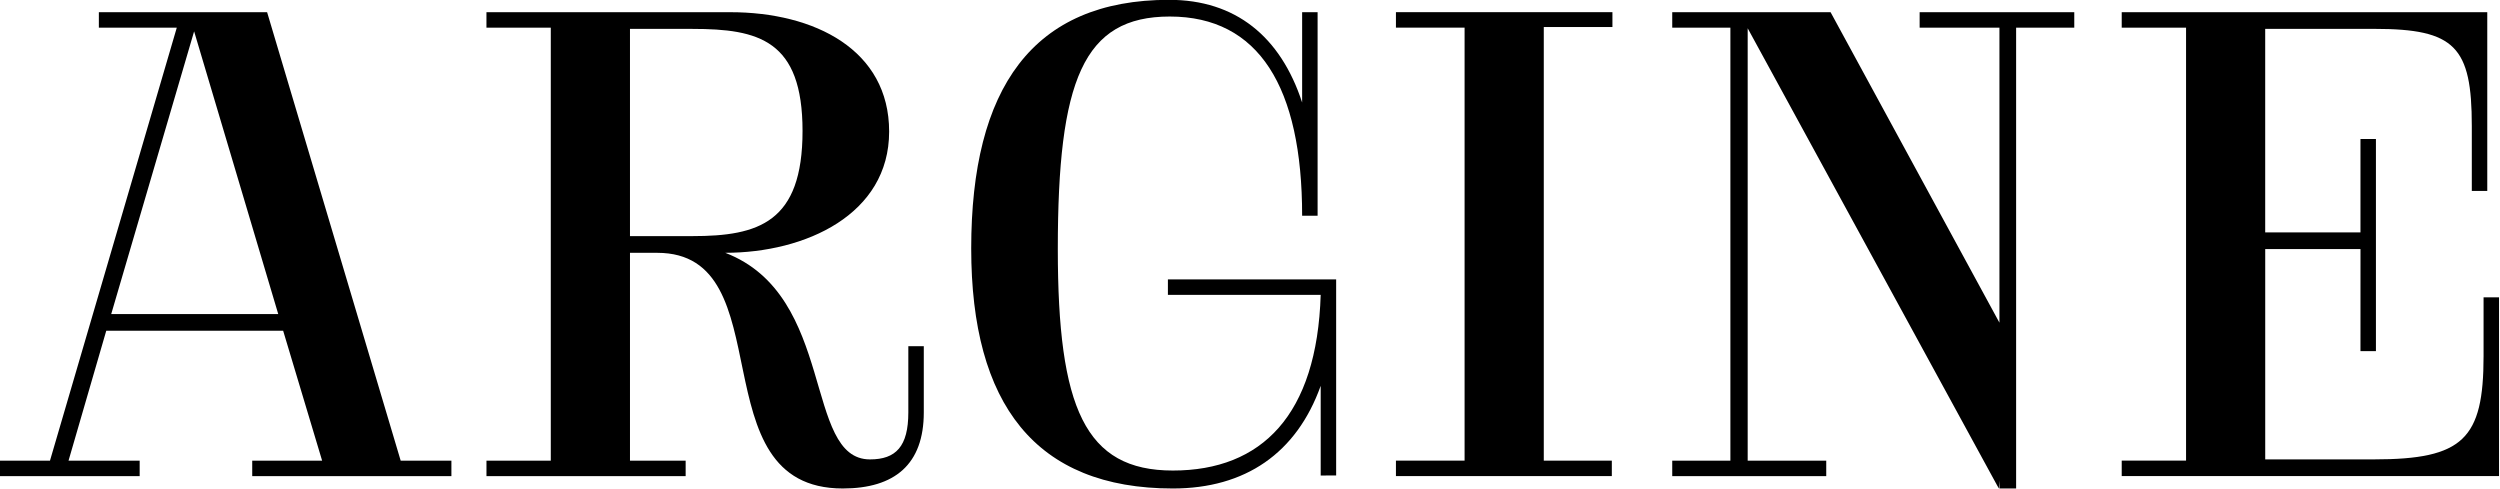
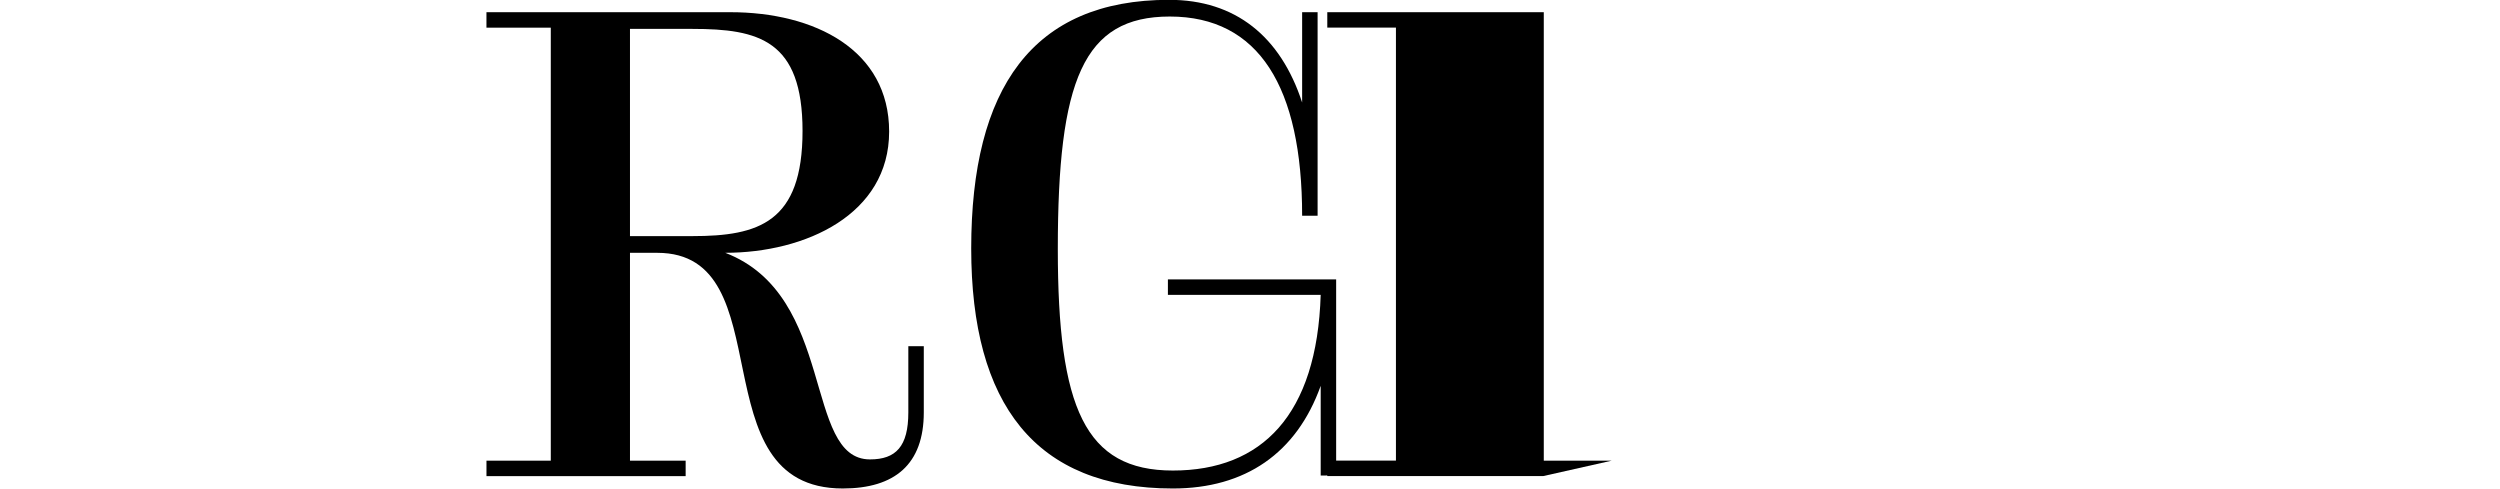
<svg xmlns="http://www.w3.org/2000/svg" xmlns:ns1="http://www.inkscape.org/namespaces/inkscape" xmlns:ns2="http://sodipodi.sourceforge.net/DTD/sodipodi-0.dtd" width="122.267mm" height="23.907mm" viewBox="0 0 122.267 23.907" version="1.1" id="svg1103" ns1:version="1.0.1 (3bc2e813f5, 2020-09-07)" ns2:docname="logo-alpha.svg">
  <defs id="defs1097">
-     <rect x="13.511" y="14.683" width="188.319" height="49" id="rect835" />
-   </defs>
+     </defs>
  <ns2:namedview id="base" pagecolor="#ffffff" bordercolor="#666666" borderopacity="1.0" ns1:pageopacity="0.0" ns1:pageshadow="2" ns1:zoom="1.4" ns1:cx="249.48747" ns1:cy="-18.782167" ns1:document-units="mm" ns1:current-layer="text833" ns1:document-rotation="0" showgrid="false" fit-margin-top="0" fit-margin-left="0" fit-margin-right="0" fit-margin-bottom="0" ns1:window-width="1920" ns1:window-height="1016" ns1:window-x="0" ns1:window-y="0" ns1:window-maximized="1" ns1:showpageshadow="2" ns1:pagecheckerboard="0" ns1:deskcolor="#d1d1d1" />
  <style id="style7">
    #ARGINE path{
      font-style:normal;
      font-variant:normal;
      font-weight:normal;
      font-stretch:normal;
      font-size:25.4px;
      font-family:'Solide Mirage';
      -inkscape-font-specification:'Solide Mirage'
      }
    }
  </style>
  <g ns1:label="Calque 1" ns1:groupmode="layer" id="layer1" transform="translate(-27.701,-78.761)">
    <g aria-label="ARGINEα" transform="matrix(1.191,0,0,1.191,10.09,52.037)" id="text833" style="font-style:normal;font-weight:normal;font-size:25.4px;line-height:1.25;font-family:sans-serif;letter-spacing:-2.117px;word-spacing:0px;white-space:pre;shape-inside:url(#rect835);display:inline;fill:#000000;fill-opacity:1;stroke:none">
      <g id="ARGINE">
-         <path d="m 20.522,41.989 v -0.635 h -2.921 l 1.549,-5.334 h 7.264 l 1.6,5.334 h -2.87 v 0.635 h 8.179 v -0.635 h -2.083 L 25.755,22.939 h -6.909 v 0.635 h 3.2 l -5.207,17.78 h -2.057 v 0.635 z m -1.168,-6.655 3.404,-11.608 3.454,11.608 z" style="font-style:normal;font-variant:normal;font-weight:normal;font-stretch:normal;font-size:25.4px;font-family:'Solide Mirage';-inkscape-font-specification:'Solide Mirage'" id="path16" />
        <path d="m 34.763,41.354 v 0.635 h 8.179 v -0.635 h -2.286 v -8.534 h 1.118 c 5.232,0 1.626,9.677 7.62,9.677 2.134,0 3.327,-0.991 3.327,-3.124 v -2.718 h -0.635 v 2.718 c 0,1.397 -0.508,1.93 -1.575,1.93 -2.743,0 -1.372,-6.731 -5.944,-8.484 3.302,0 6.731,-1.575 6.731,-4.978 0,-3.353 -3.048,-4.902 -6.528,-4.902 h -10.008 v 0.635 h 2.642 v 17.78 z m 8.458,-17.729 c 2.718,0 4.521,0.457 4.521,4.191 0,3.759 -1.803,4.318 -4.521,4.318 h -2.565 v -8.509 z" style="font-style:normal;font-variant:normal;font-weight:normal;font-stretch:normal;font-size:25.4px;font-family:'Solide Mirage';-inkscape-font-specification:'Solide Mirage'" id="path18" />
        <path d="m 69.654,41.963 v -8.052 h -6.909 v 0.635 h 6.274 c -0.152,4.928 -2.413,7.214 -6.071,7.214 -3.607,0 -4.724,-2.565 -4.724,-9.093 0,-6.934 1.041,-9.55 4.597,-9.55 3.658,0 5.436,2.896 5.436,8.179 h 0.635 v -8.357 h -0.635 v 3.708 c -0.889,-2.718 -2.743,-4.216 -5.461,-4.216 -5.613,0 -8.128,3.632 -8.128,10.211 0,6.401 2.642,9.855 8.28,9.855 2.972,0 5.08,-1.448 6.071,-4.216 v 3.683 z" style="font-style:normal;font-variant:normal;font-weight:normal;font-stretch:normal;font-size:25.4px;font-family:'Solide Mirage';-inkscape-font-specification:'Solide Mirage'" id="path20" />
-         <path d="m 80.974,41.354 h -2.794 V 23.548 h 2.819 v -0.61 h -8.89 v 0.635 h 2.819 v 17.78 h -2.819 v 0.635 h 8.865 z" style="font-style:normal;font-variant:normal;font-weight:normal;font-stretch:normal;font-size:25.4px;font-family:'Solide Mirage';-inkscape-font-specification:'Solide Mirage'" id="path22" />
-         <path d="m 89.779,41.989 v -0.635 h -3.226 V 23.599 l 10.312,18.898 0.025,-0.33 v 0.33 h 0.686 V 23.574 h 2.388 v -0.635 h -6.35 v 0.635 h 3.277 V 35.689 L 89.957,22.939 h -6.502 v 0.635 h 2.388 v 17.78 h -2.388 v 0.635 z" style="font-style:normal;font-variant:normal;font-weight:normal;font-stretch:normal;font-size:25.4px;font-family:'Solide Mirage';-inkscape-font-specification:'Solide Mirage'" id="path24" />
-         <path d="m 111.716,36.858 h 0.635 v -8.712 h -0.635 v 3.835 h -3.912 v -8.357 h 4.496 c 3.302,0 3.988,0.737 3.988,3.988 v 2.667 h 0.635 v -7.341 h -15.011 v 0.635 h 2.642 v 17.78 h -2.642 v 0.635 h 15.494 v -7.341 h -0.635 v 2.413 c 0,3.404 -0.838,4.242 -4.496,4.242 h -4.47 v -8.636 h 3.912 z" style="font-style:normal;font-variant:normal;font-weight:normal;font-stretch:normal;font-size:25.4px;font-family:'Solide Mirage';-inkscape-font-specification:'Solide Mirage'" id="path26" />
+         <path d="m 80.974,41.354 h -2.794 V 23.548 v -0.61 h -8.89 v 0.635 h 2.819 v 17.78 h -2.819 v 0.635 h 8.865 z" style="font-style:normal;font-variant:normal;font-weight:normal;font-stretch:normal;font-size:25.4px;font-family:'Solide Mirage';-inkscape-font-specification:'Solide Mirage'" id="path22" />
      </g>
    </g>
  </g>
</svg>